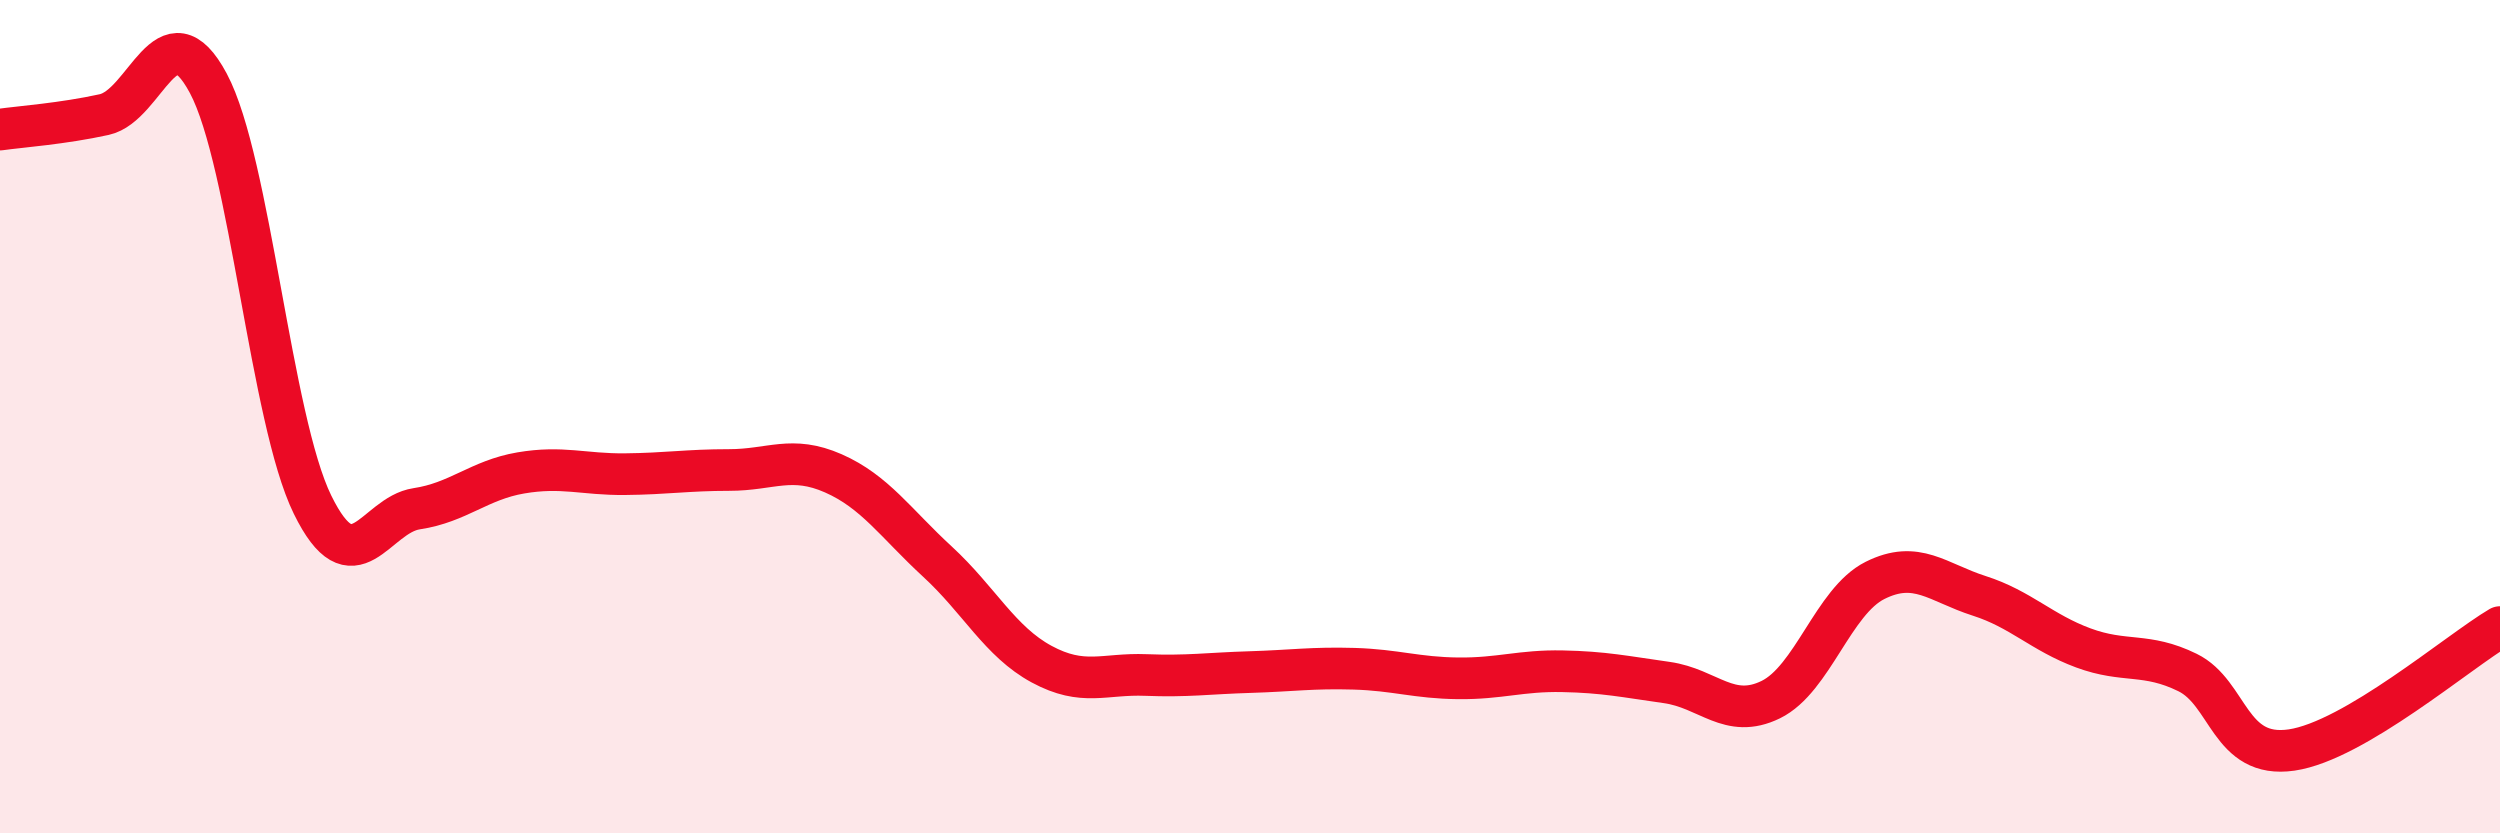
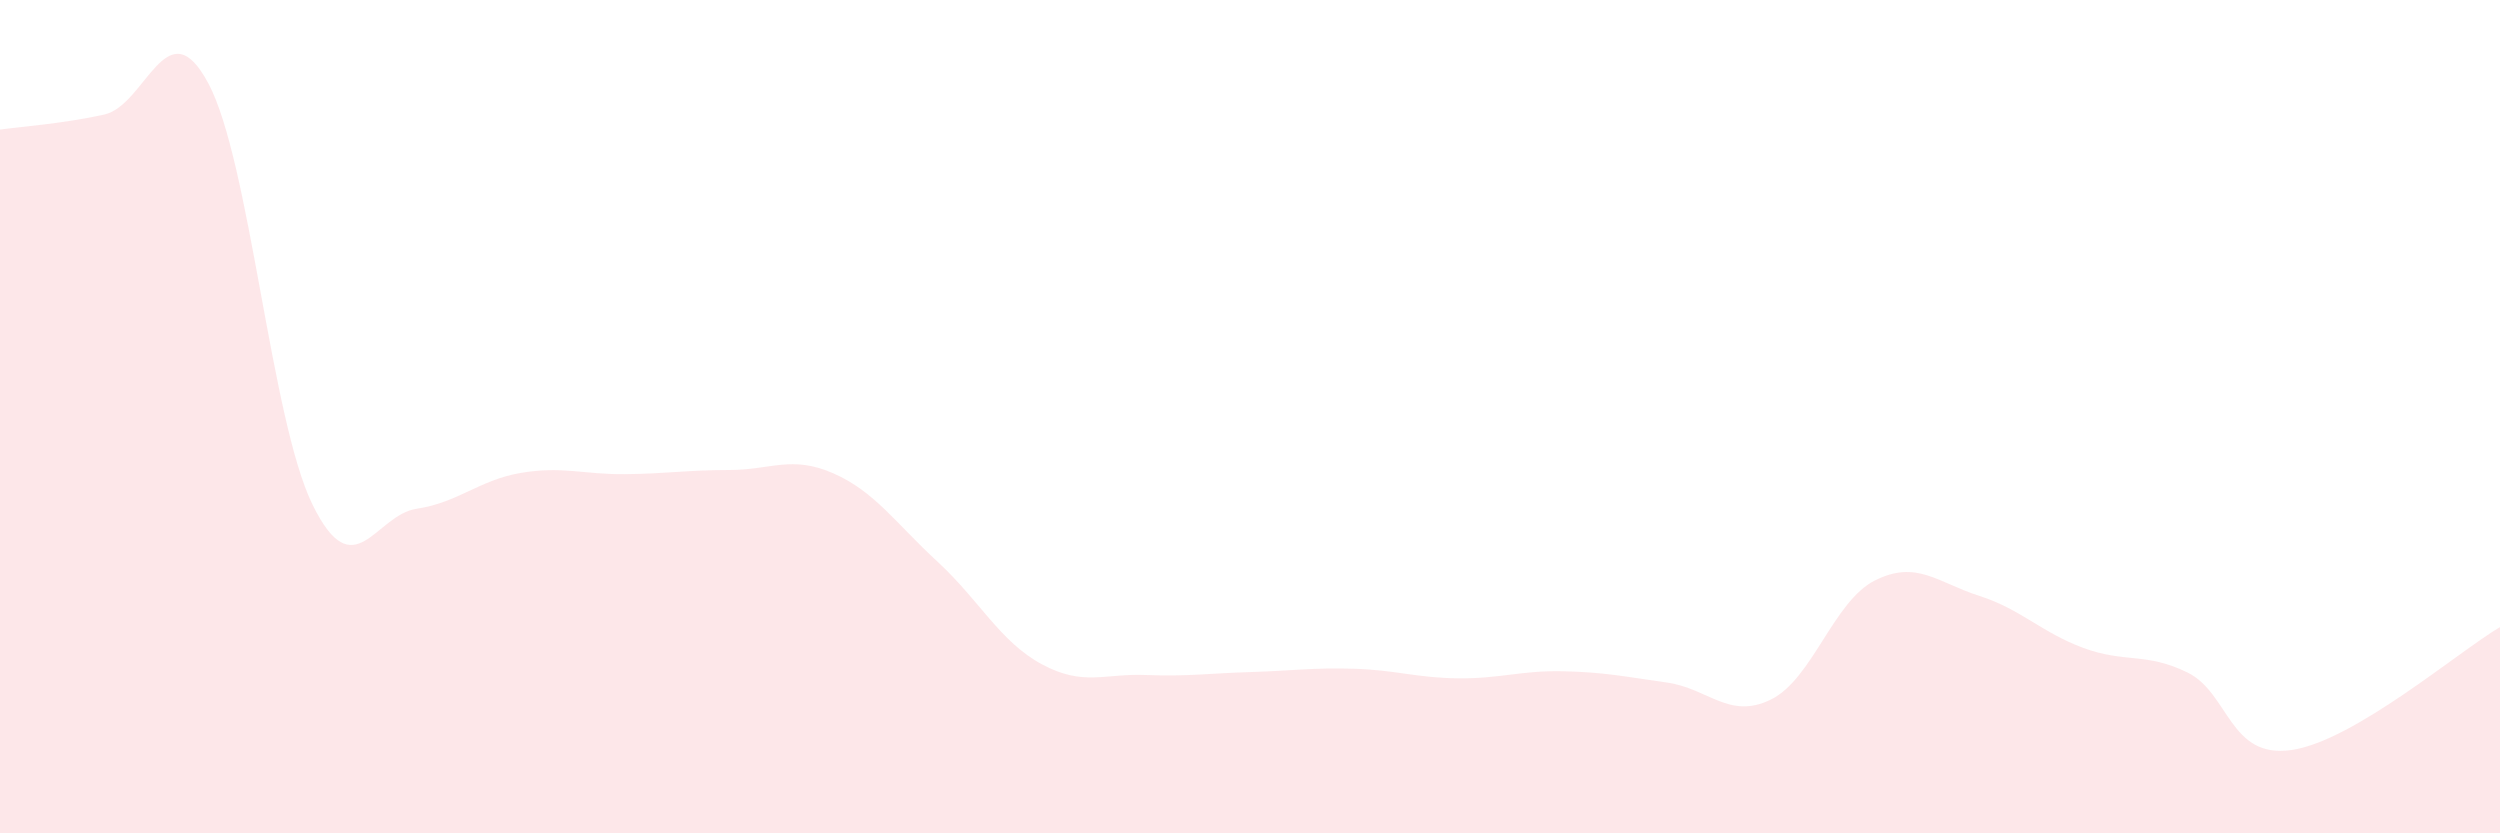
<svg xmlns="http://www.w3.org/2000/svg" width="60" height="20" viewBox="0 0 60 20">
  <path d="M 0,3.11 C 0.5,3.04 1.5,2.97 2.5,2.75 C 3.5,2.53 4,0.13 5,2 C 6,3.87 6.5,10.07 7.5,12.11 C 8.5,14.15 9,12.36 10,12.21 C 11,12.06 11.5,11.52 12.5,11.35 C 13.5,11.18 14,11.39 15,11.38 C 16,11.37 16.5,11.28 17.5,11.28 C 18.5,11.28 19,10.92 20,11.36 C 21,11.8 21.5,12.56 22.5,13.48 C 23.5,14.4 24,15.4 25,15.94 C 26,16.48 26.5,16.16 27.5,16.2 C 28.5,16.24 29,16.16 30,16.13 C 31,16.1 31.5,16.02 32.5,16.05 C 33.5,16.08 34,16.27 35,16.28 C 36,16.29 36.5,16.09 37.5,16.11 C 38.5,16.13 39,16.24 40,16.38 C 41,16.52 41.5,17.28 42.5,16.79 C 43.5,16.3 44,14.43 45,13.93 C 46,13.43 46.5,13.98 47.5,14.3 C 48.5,14.62 49,15.18 50,15.55 C 51,15.92 51.5,15.65 52.5,16.14 C 53.5,16.63 53.5,18.22 55,18 C 56.5,17.78 59,15.64 60,15.05L60 20L0 20Z" fill="#EB0A25" opacity="0.1" stroke-linecap="round" stroke-linejoin="round" />
-   <path d="M 0,3.11 C 0.5,3.04 1.5,2.97 2.5,2.75 C 3.5,2.53 4,0.13 5,2 C 6,3.87 6.5,10.07 7.5,12.11 C 8.5,14.15 9,12.36 10,12.21 C 11,12.06 11.5,11.52 12.5,11.35 C 13.5,11.18 14,11.39 15,11.38 C 16,11.37 16.5,11.28 17.5,11.28 C 18.5,11.28 19,10.92 20,11.36 C 21,11.8 21.5,12.56 22.5,13.48 C 23.5,14.4 24,15.4 25,15.94 C 26,16.48 26.5,16.16 27.5,16.2 C 28.5,16.24 29,16.16 30,16.13 C 31,16.1 31.5,16.02 32.5,16.05 C 33.5,16.08 34,16.27 35,16.28 C 36,16.29 36.5,16.09 37.5,16.11 C 38.5,16.13 39,16.24 40,16.38 C 41,16.52 41.5,17.28 42.5,16.79 C 43.5,16.3 44,14.43 45,13.93 C 46,13.43 46.5,13.98 47.5,14.3 C 48.5,14.62 49,15.18 50,15.55 C 51,15.92 51.5,15.65 52.5,16.14 C 53.5,16.63 53.5,18.22 55,18 C 56.5,17.78 59,15.64 60,15.05" stroke="#EB0A25" stroke-width="1" fill="none" stroke-linecap="round" stroke-linejoin="round" />
</svg>